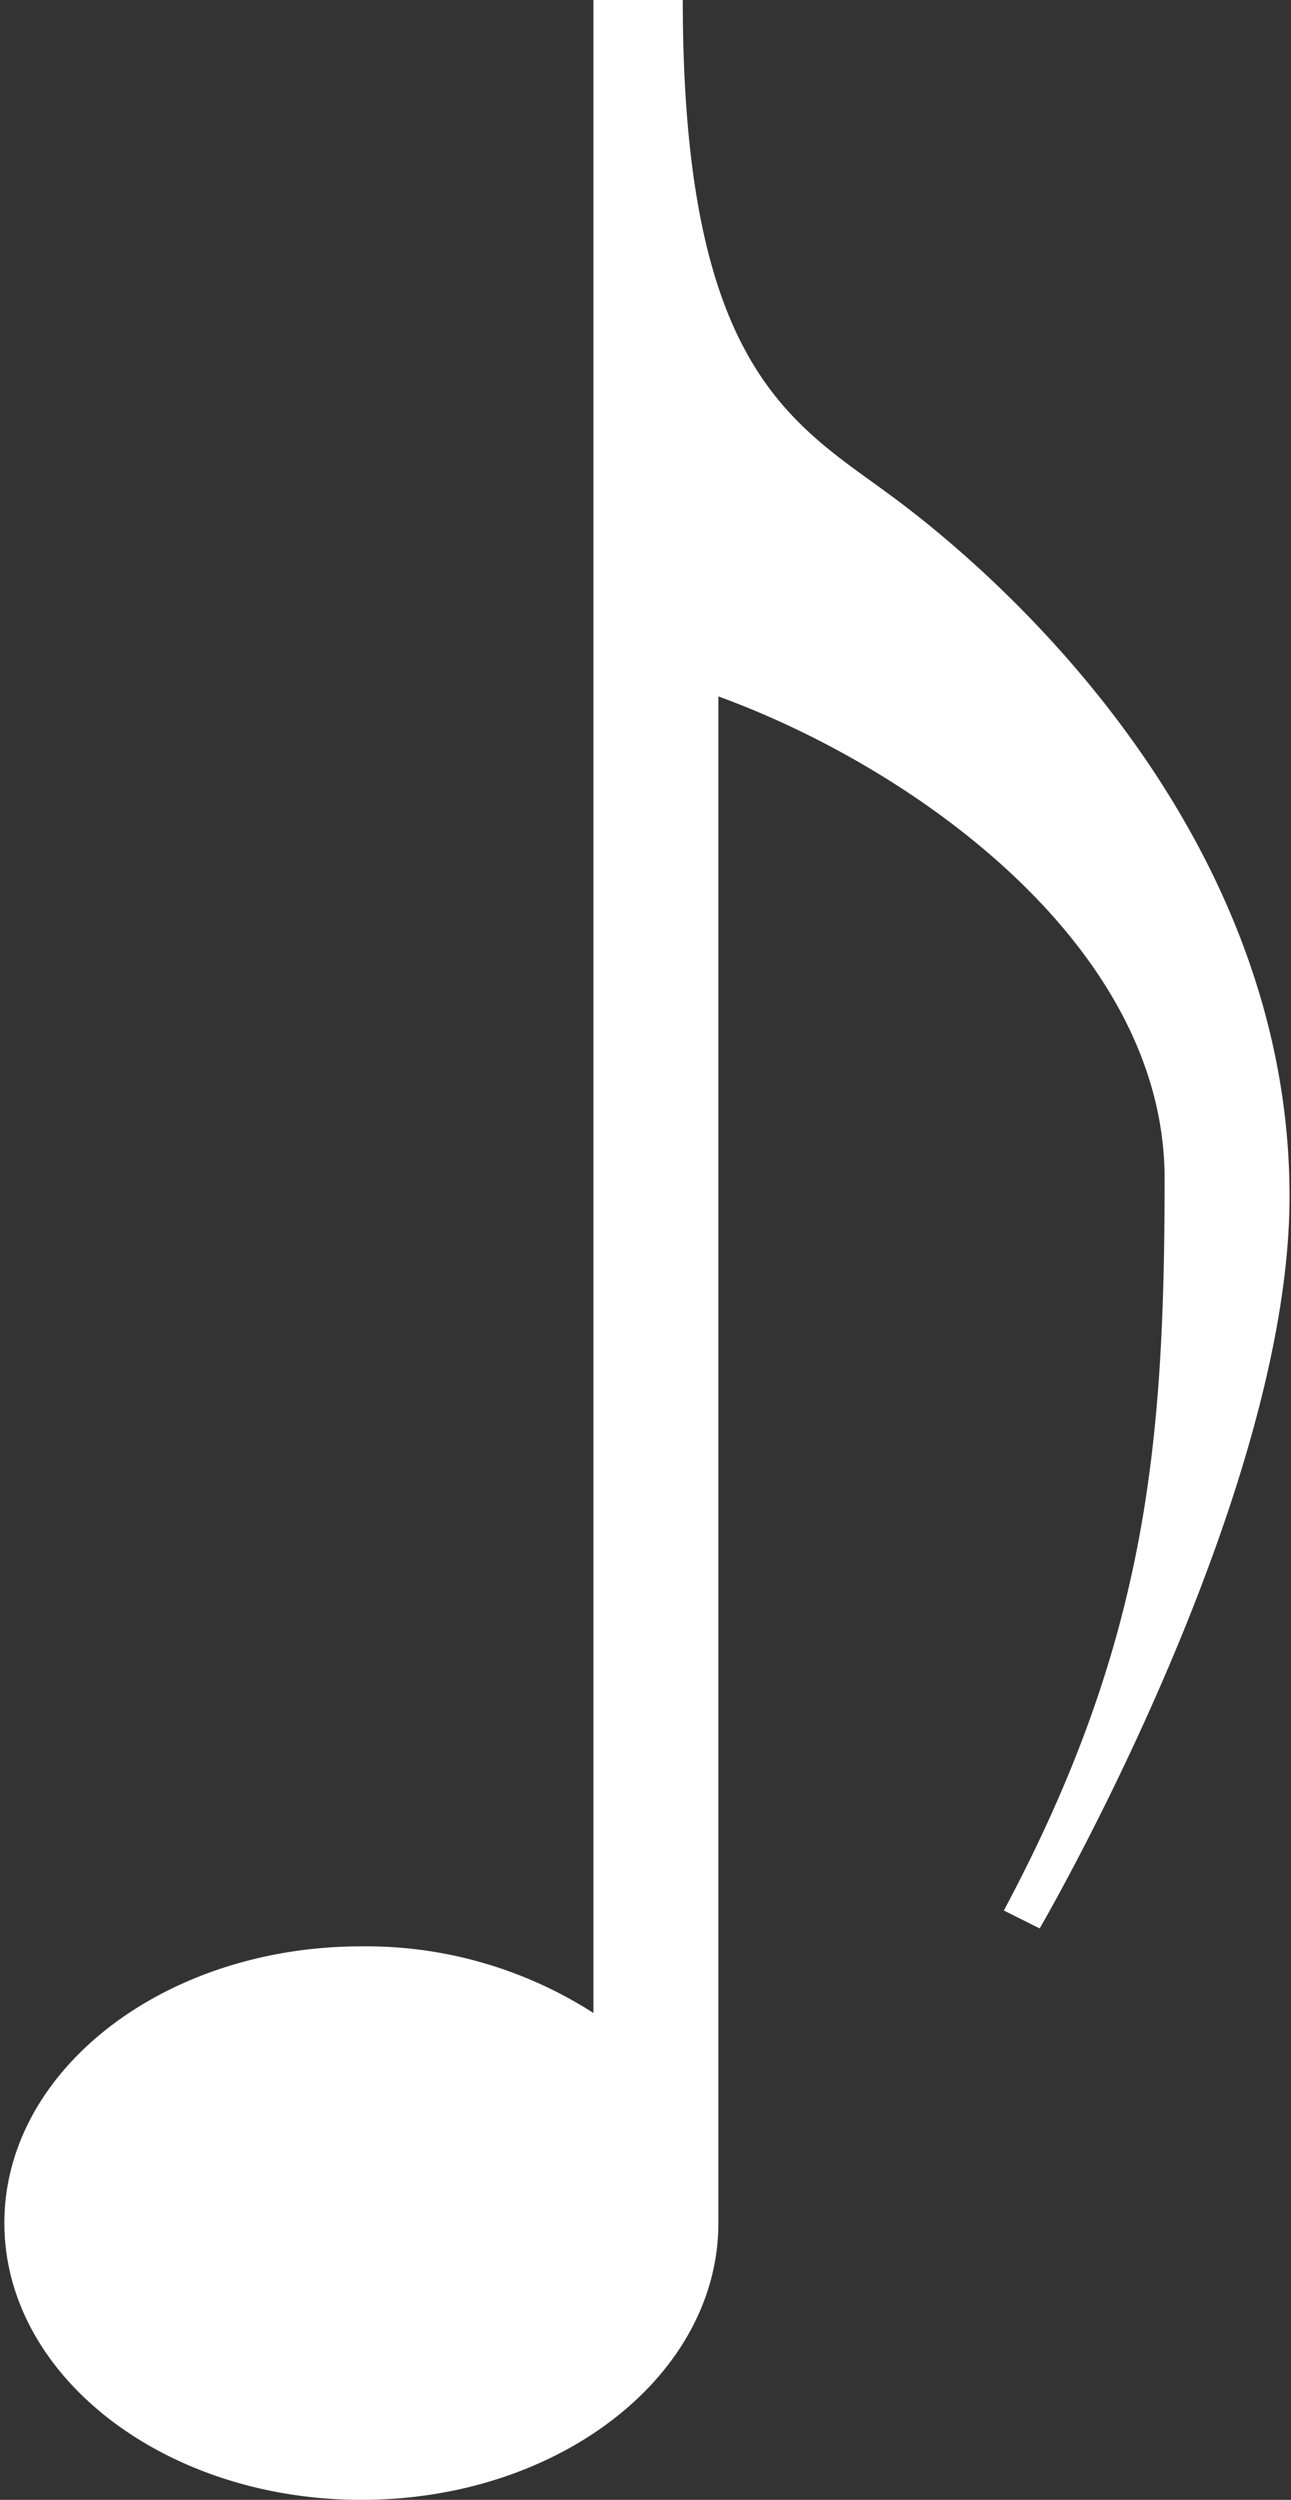
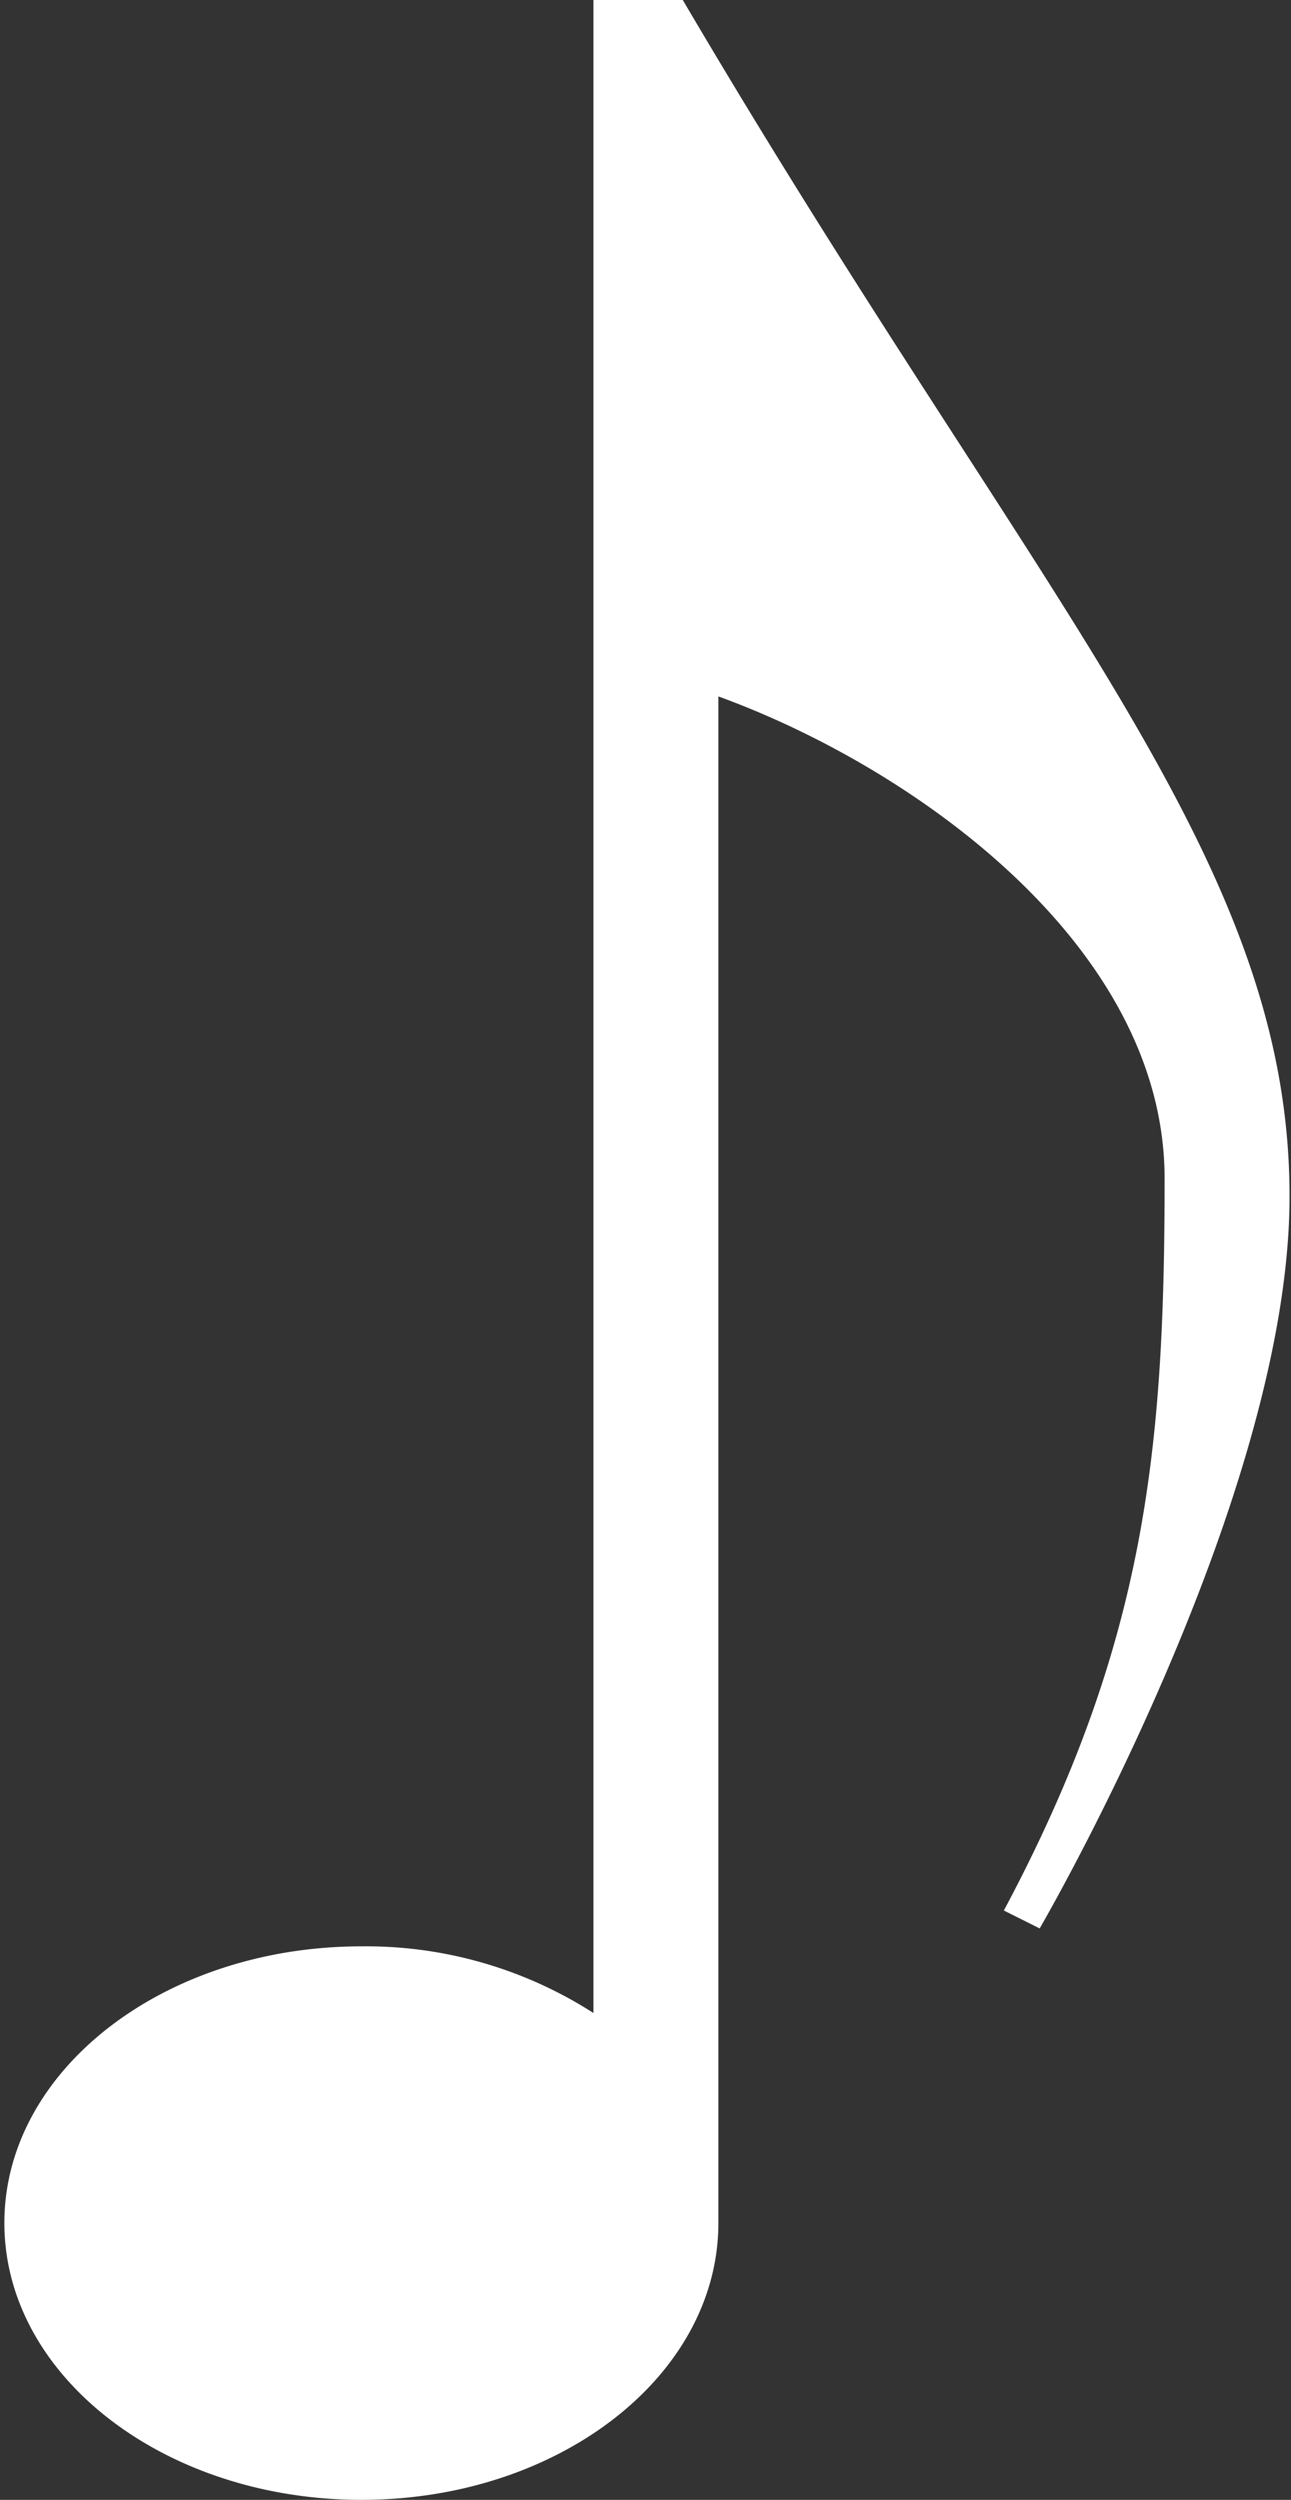
<svg xmlns="http://www.w3.org/2000/svg" id="Layer_1" data-name="Layer 1" viewBox="0 0 62 120">
  <rect x="0" y="0" width="62" height="120" fill="#333333" stroke="none" />
  <defs>
    <style>.cls-1{fill:#fff;}</style>
  </defs>
  <title>white_note</title>
-   <path class="cls-1" d="M61.93,57.43c0,14.57-12,35.14-12,35.14l-1.72-.86c6.86-12.85,7.72-22.28,7.72-35.14,0-11.14-12-19.71-21.43-23.14v73.28c0,7.34-7.67,13.29-17.14,13.29S.21,114.05.21,106.71,7.89,93.43,17.36,93.43a20.22,20.22,0,0,1,11.14,3.2V0h4.29c0,18,5.43,20.37,10.28,24C49.93,29.14,61.93,41.14,61.93,57.43Z" />
+   <path class="cls-1" d="M61.93,57.43c0,14.57-12,35.14-12,35.14l-1.72-.86c6.86-12.85,7.72-22.28,7.72-35.14,0-11.14-12-19.71-21.43-23.14v73.28c0,7.34-7.67,13.29-17.14,13.29S.21,114.05.21,106.71,7.89,93.43,17.36,93.43a20.22,20.22,0,0,1,11.14,3.2V0h4.29C49.93,29.14,61.93,41.14,61.93,57.43Z" />
</svg>